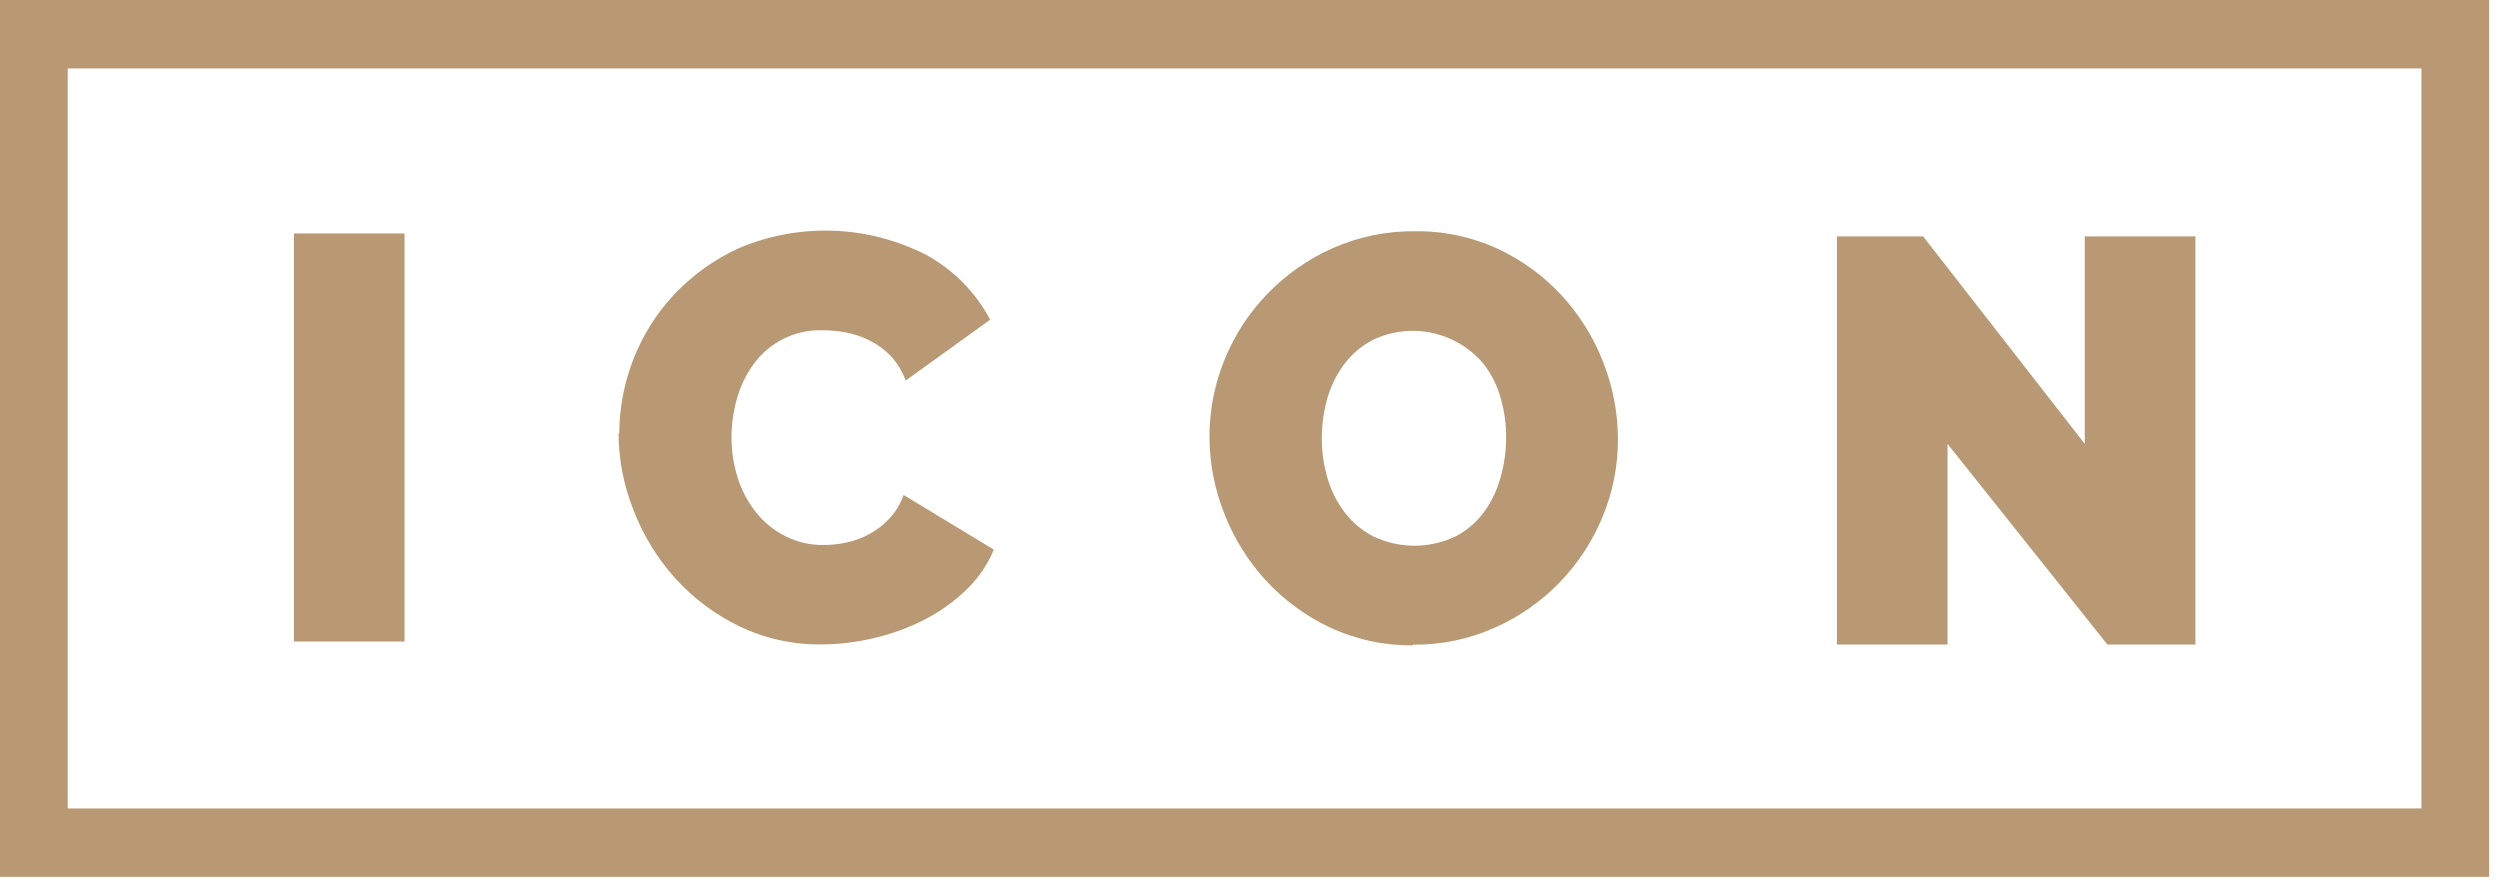
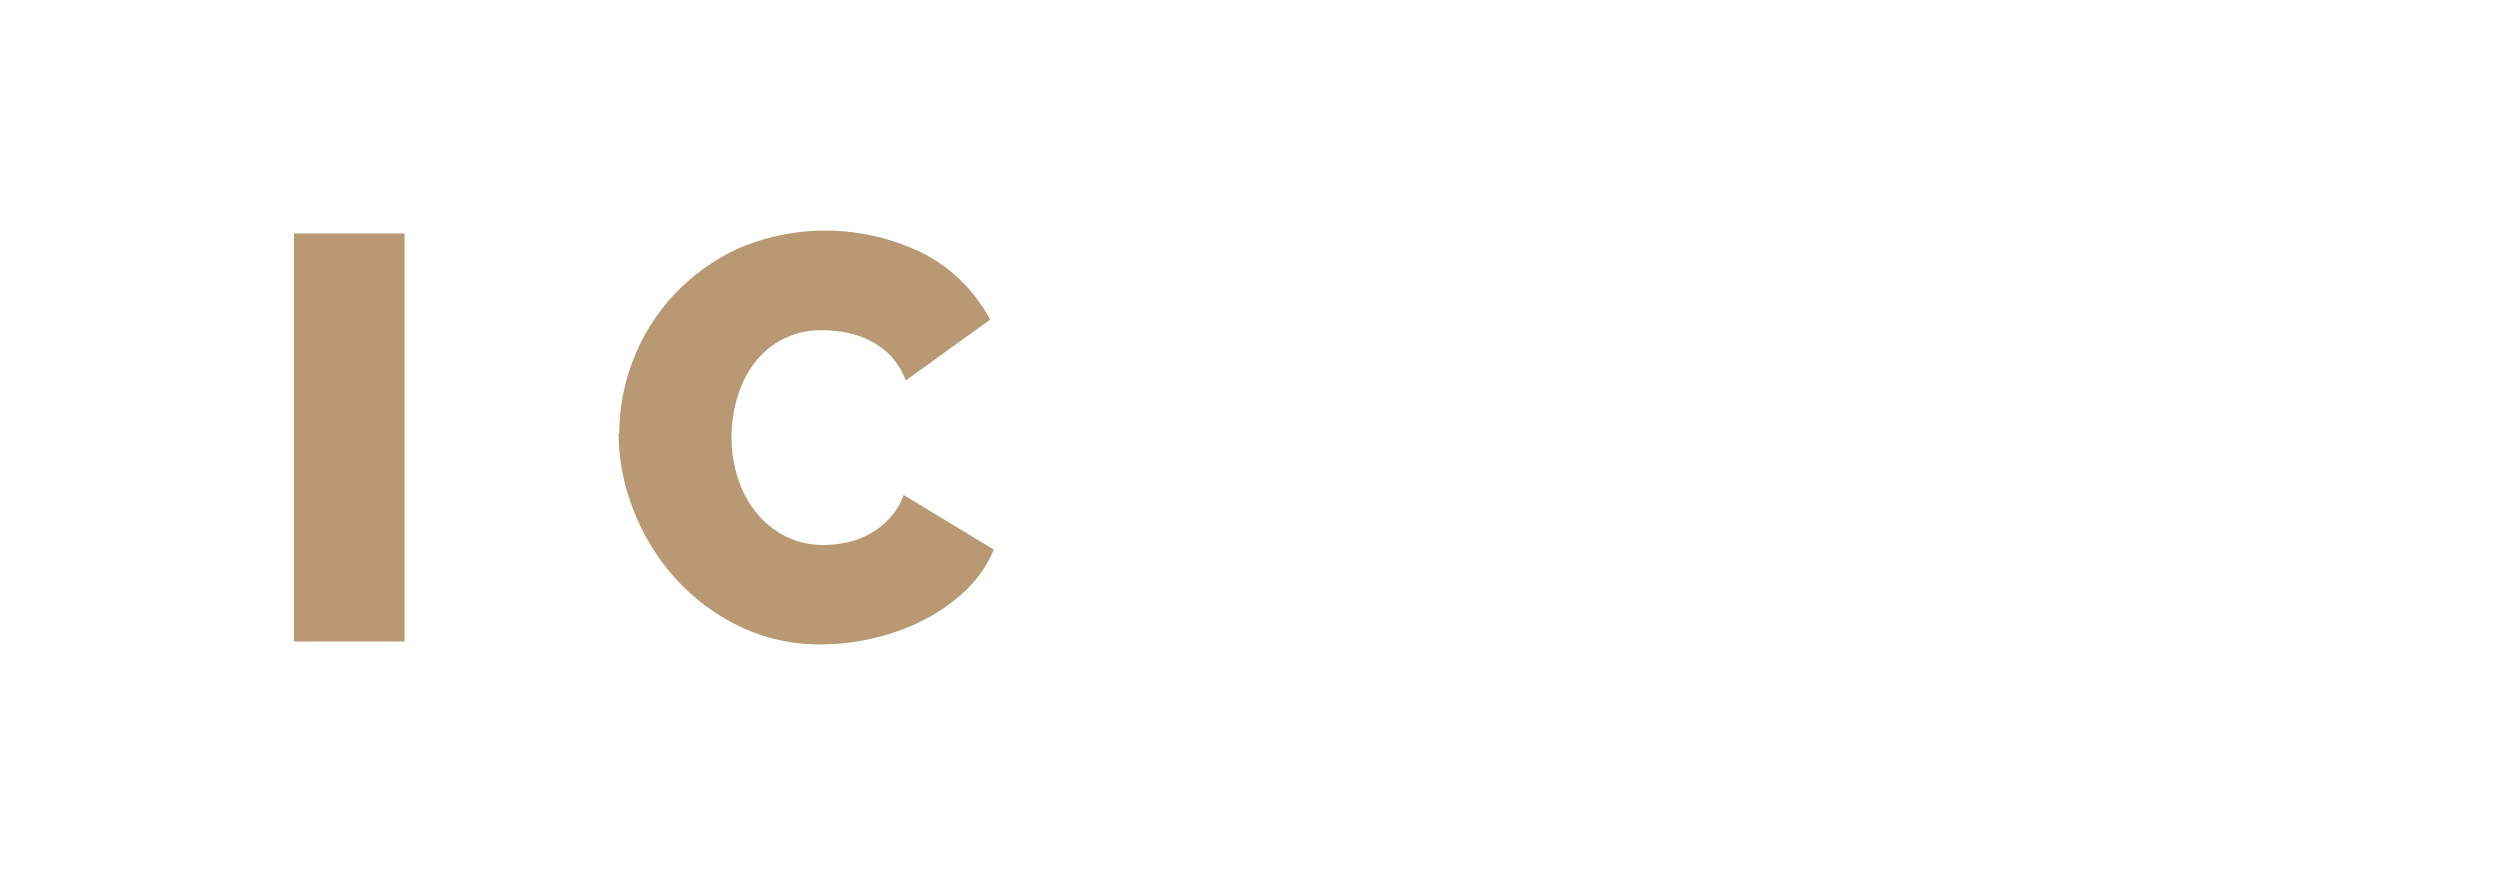
<svg xmlns="http://www.w3.org/2000/svg" width="211" height="75" viewBox="0 0 211 75" fill="none">
  <path d="M34.142 19.703H24.808V54.143H34.142V19.703Z" fill="#B89974" />
-   <path d="M164.371 37.465V54.4H155.037V19.953H162.312L175.956 37.465V19.953H185.291V54.4H177.869L164.371 37.465Z" fill="#B89974" />
-   <path d="M210.081 74.007H0V0H210.081V74.007ZM5.713 68.232H204.368V5.775H5.713V68.232Z" fill="#B89974" />
  <path d="M52.264 36.588C52.27 34.462 52.668 32.356 53.437 30.377C54.218 28.346 55.381 26.485 56.861 24.896C58.41 23.243 60.264 21.907 62.319 20.963C64.844 19.885 67.573 19.376 70.315 19.473C73.056 19.569 75.744 20.268 78.188 21.521C80.474 22.773 82.345 24.671 83.57 26.982L76.441 32.116C76.159 31.342 75.725 30.633 75.166 30.03C74.661 29.505 74.07 29.071 73.419 28.747C72.791 28.428 72.121 28.199 71.43 28.067C70.776 27.941 70.112 27.877 69.447 27.874C68.309 27.835 67.179 28.078 66.156 28.582C65.134 29.085 64.249 29.834 63.581 30.762C62.948 31.639 62.478 32.624 62.191 33.669C61.897 34.713 61.745 35.792 61.738 36.877C61.733 38.046 61.909 39.209 62.261 40.323C62.592 41.379 63.113 42.364 63.798 43.23C64.467 44.072 65.309 44.759 66.265 45.245C67.281 45.759 68.406 46.016 69.543 45.996C70.201 45.994 70.857 45.921 71.5 45.777C72.169 45.631 72.814 45.387 73.413 45.052C74.041 44.711 74.608 44.267 75.09 43.737C75.609 43.169 76.008 42.501 76.263 41.773L83.876 46.387C83.348 47.67 82.557 48.827 81.555 49.782C80.502 50.793 79.308 51.642 78.01 52.304C76.659 52.995 75.228 53.517 73.751 53.856C72.3 54.203 70.816 54.381 69.326 54.389C66.934 54.42 64.567 53.898 62.408 52.862C60.361 51.876 58.523 50.501 56.995 48.813C55.487 47.136 54.296 45.196 53.481 43.089C52.651 41.023 52.219 38.817 52.206 36.588" fill="#B89974" />
-   <path d="M111.56 36.971C111.557 38.114 111.718 39.251 112.038 40.346C112.336 41.389 112.825 42.366 113.479 43.228C114.124 44.081 114.949 44.778 115.896 45.268C116.984 45.788 118.173 46.058 119.377 46.058C120.581 46.058 121.771 45.788 122.858 45.268C123.811 44.767 124.637 44.054 125.275 43.183C125.912 42.3 126.381 41.305 126.658 40.25C126.963 39.16 127.118 38.033 127.118 36.901C127.121 35.76 126.96 34.625 126.639 33.532C126.344 32.49 125.848 31.518 125.179 30.67C124.056 29.353 122.532 28.447 120.844 28.091C119.157 27.735 117.399 27.949 115.845 28.7C114.895 29.197 114.069 29.903 113.428 30.766C112.784 31.64 112.304 32.625 112.013 33.673C111.713 34.755 111.56 35.873 111.56 36.997V36.971ZM119.269 54.464C116.849 54.495 114.453 53.982 112.255 52.962C110.216 52.005 108.38 50.661 106.848 49.003C105.348 47.371 104.163 45.471 103.354 43.401C102.521 41.336 102.088 39.129 102.079 36.901C102.071 34.653 102.504 32.427 103.354 30.349C104.193 28.281 105.42 26.396 106.97 24.798C108.542 23.172 110.41 21.864 112.472 20.948C114.667 19.977 117.043 19.49 119.441 19.517C121.861 19.487 124.256 20 126.454 21.018C128.498 21.976 130.335 23.327 131.861 24.997C133.357 26.638 134.534 28.547 135.33 30.625C136.132 32.668 136.547 34.845 136.554 37.042C136.564 39.281 136.13 41.499 135.279 43.568C133.571 47.758 130.32 51.121 126.206 52.956C124.016 53.94 121.641 54.437 119.243 54.413" fill="#B89974" />
</svg>